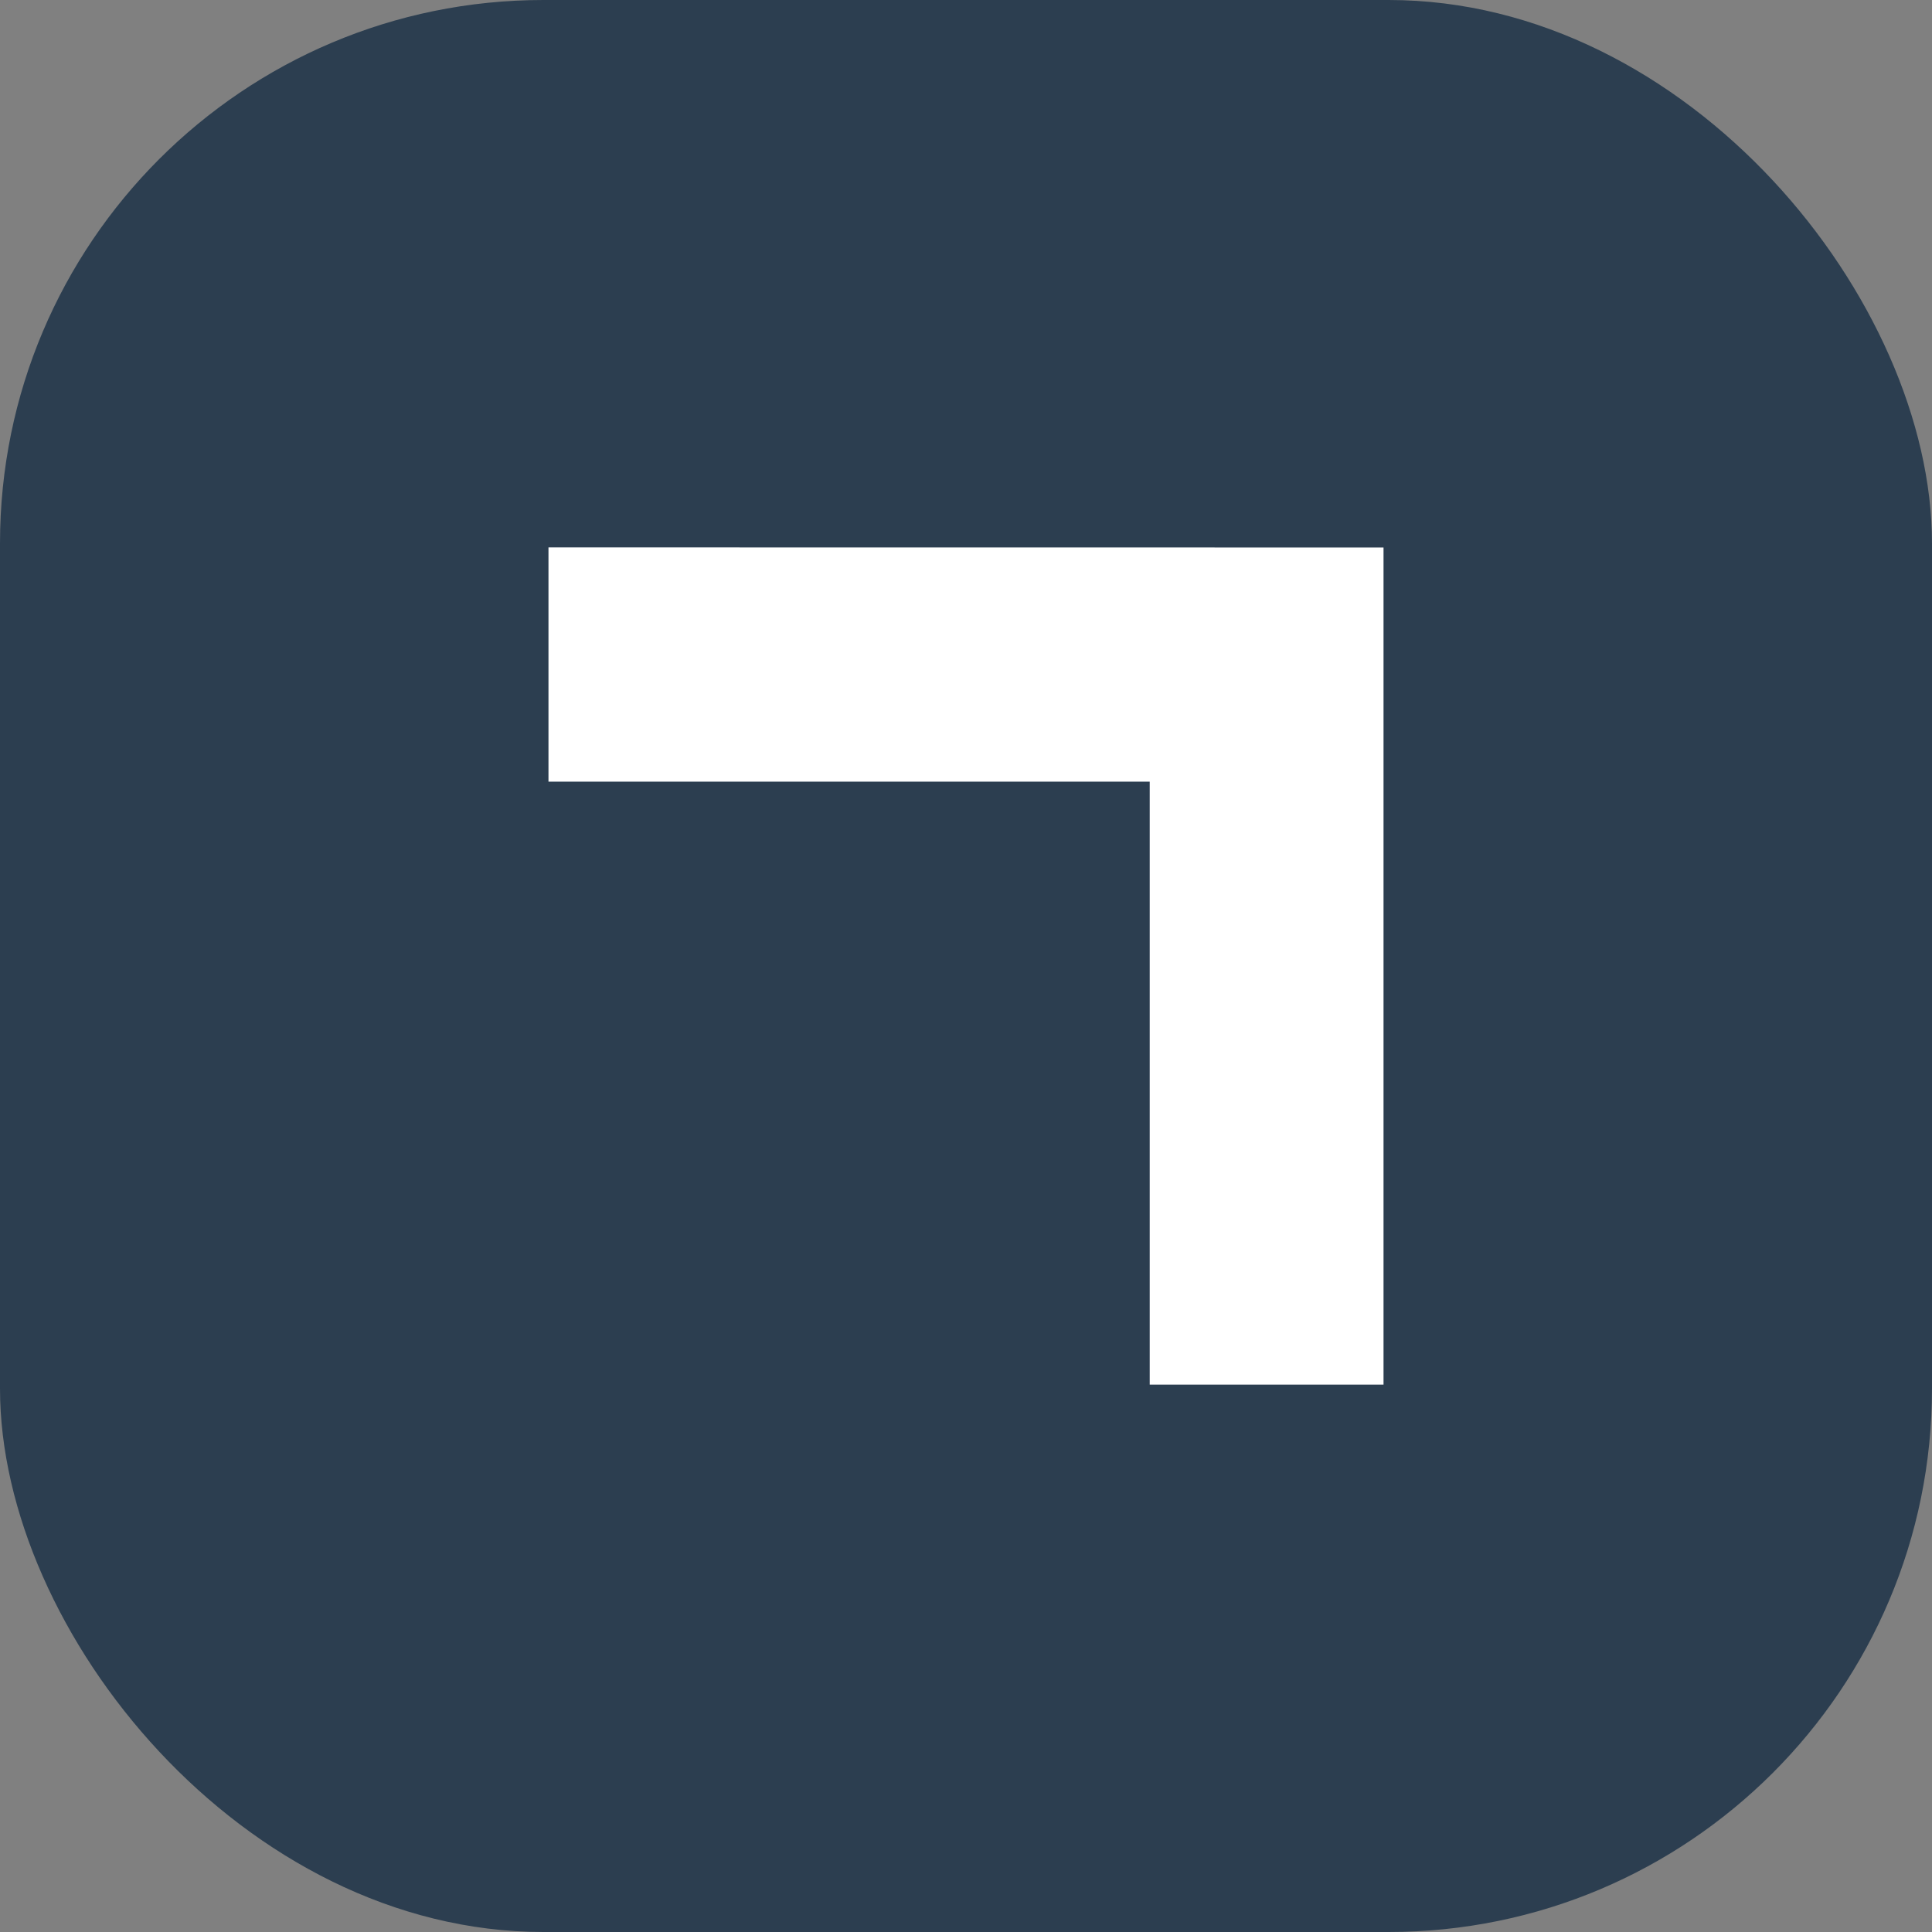
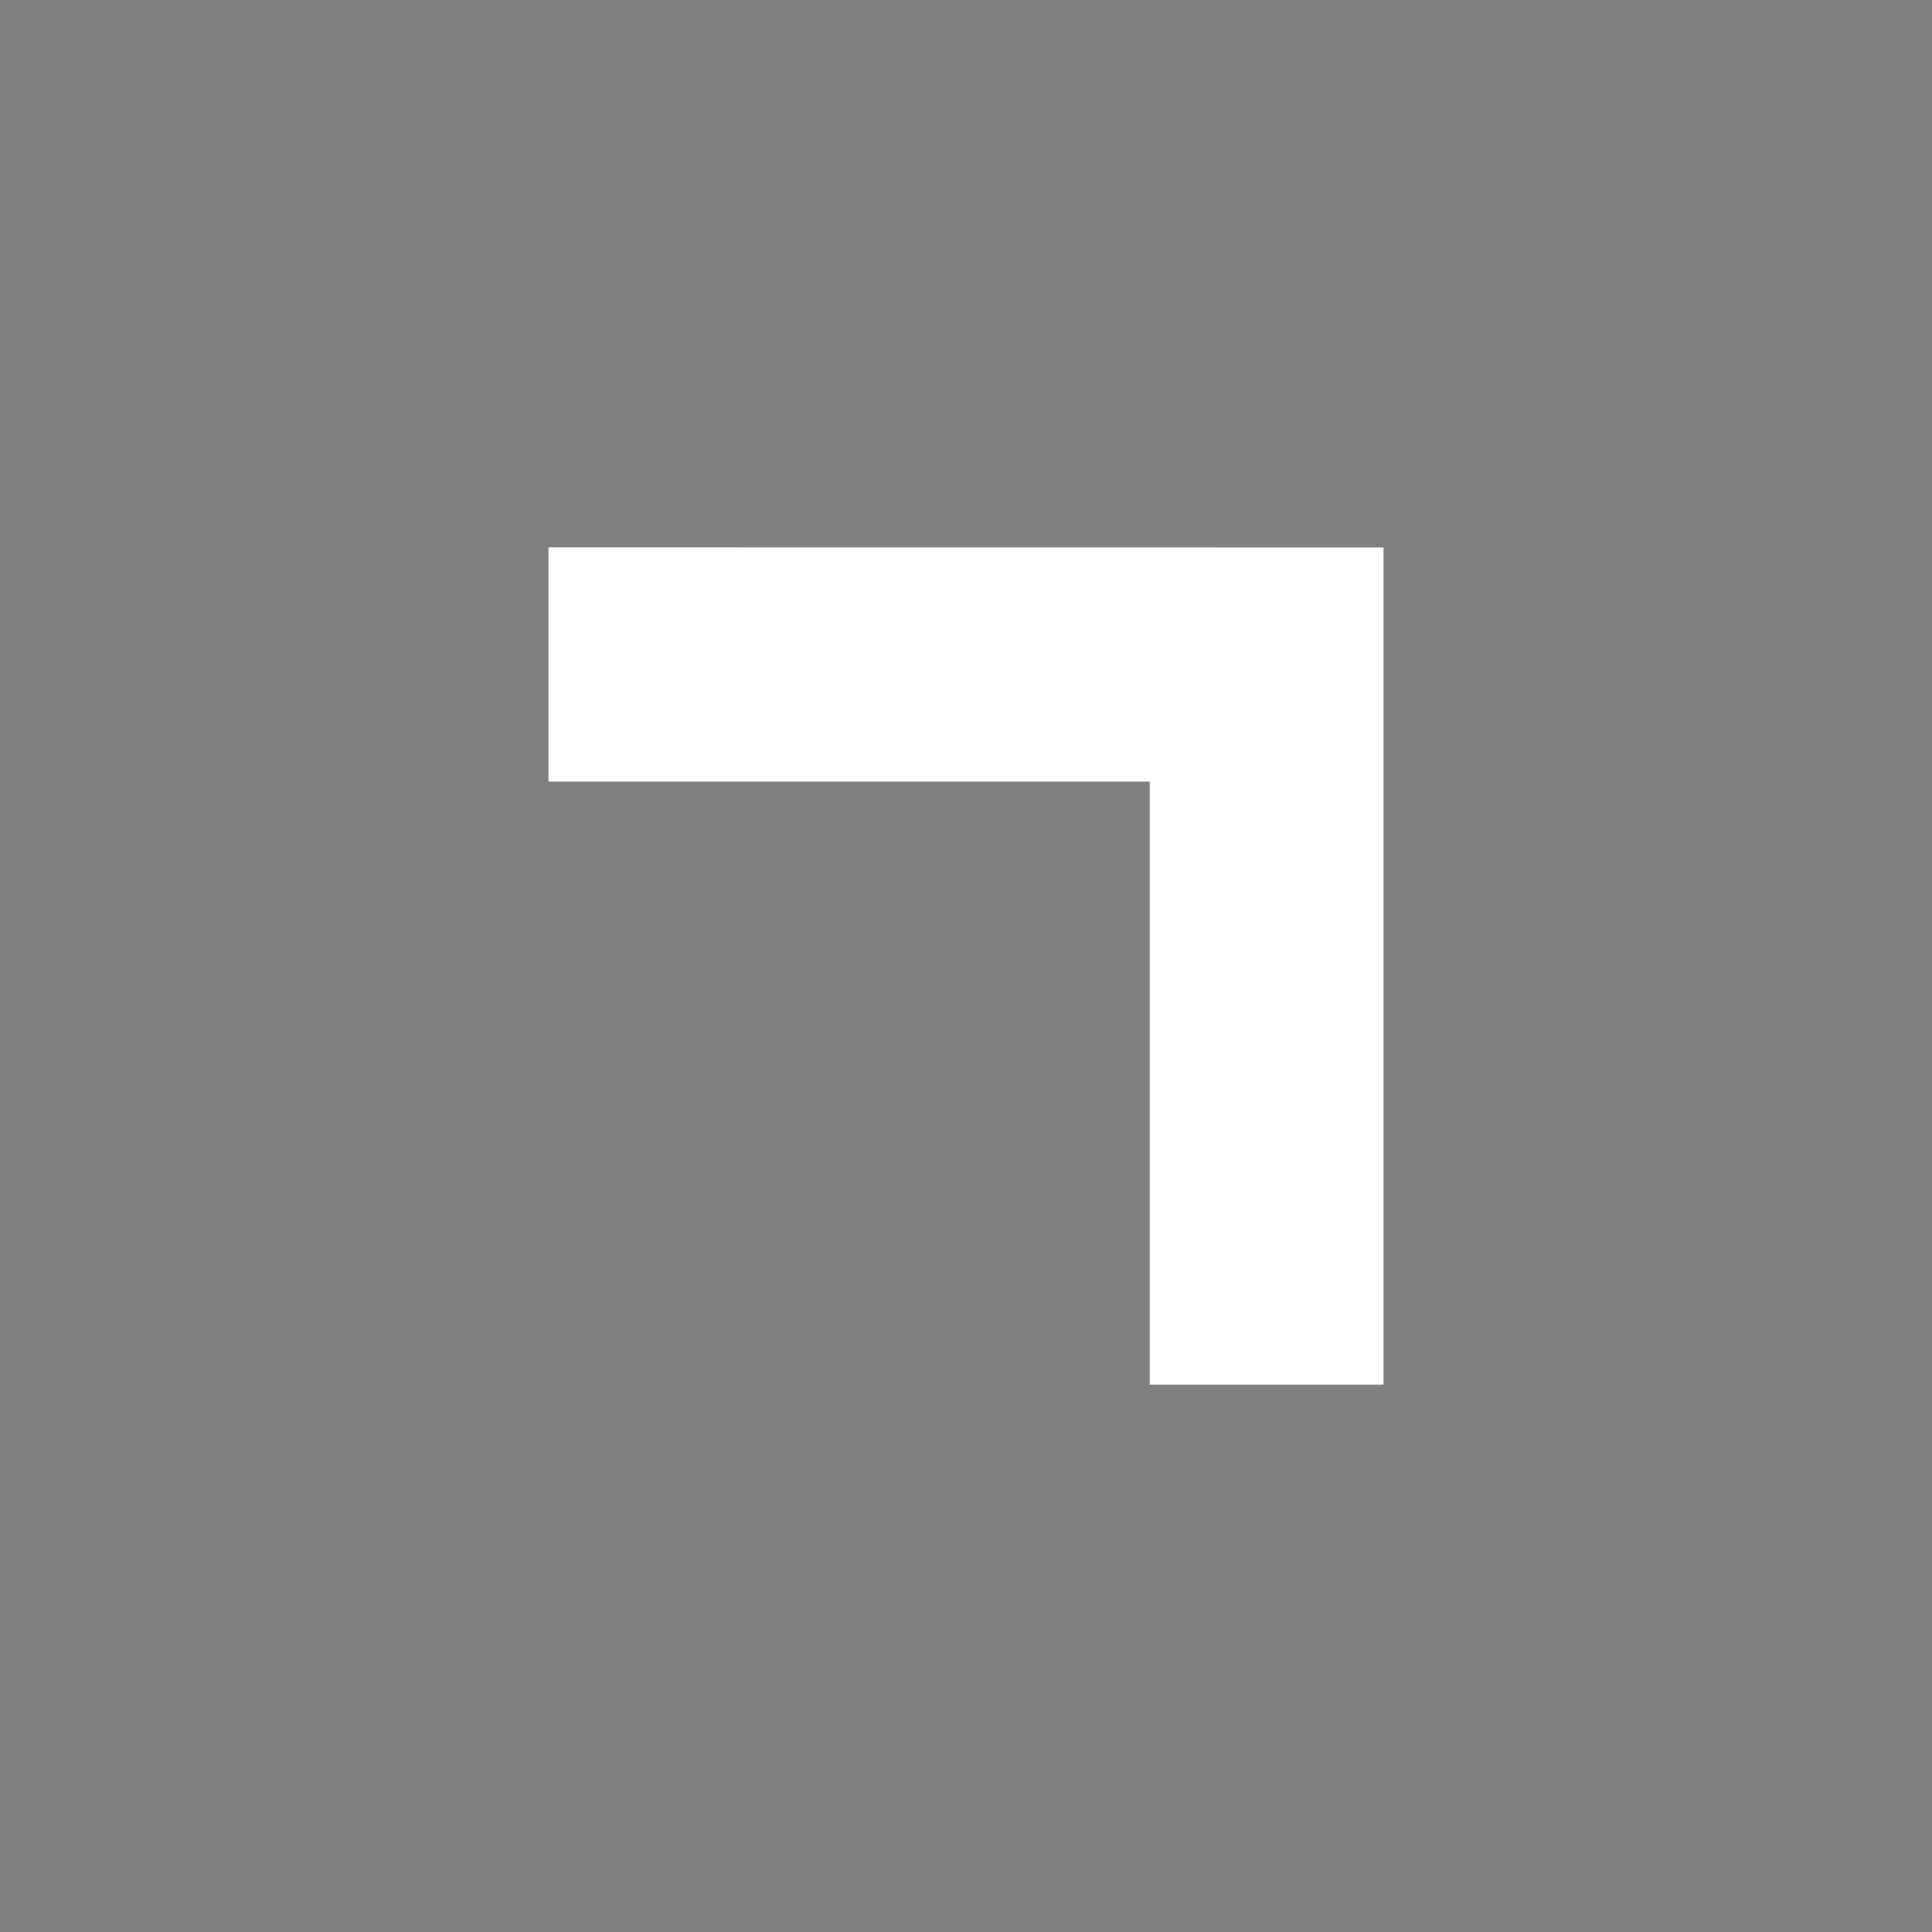
<svg xmlns="http://www.w3.org/2000/svg" xmlns:ns1="http://sodipodi.sourceforge.net/DTD/sodipodi-0.dtd" xmlns:ns2="http://www.inkscape.org/namespaces/inkscape" width="100%" height="100%" viewBox="0 0 128 128" version="1.1" xml:space="preserve" style="fill-rule:evenodd;clip-rule:evenodd;stroke-linejoin:round;stroke-miterlimit:2;" id="svg3" ns1:docname="Kachel_Bettermarks.svg" ns2:version="1.4.2 (ebf0e940d0, 2025-05-08)">
  <rect x="0" y="0" width="128" height="128" fill="#808080" stroke="none" />
  <ns1:namedview id="namedview1" pagecolor="#ffffff" bordercolor="#000000" borderopacity="0.25" ns2:showpageshadow="2" ns2:pageopacity="0.0" ns2:pagecheckerboard="0" ns2:deskcolor="#d1d1d1" ns2:zoom="2.3643883" ns2:cx="52.233383" ns2:cy="75.706685" ns2:current-layer="svg3" />
  <defs id="defs3" />
-   <rect style="fill:#2c3e50;fill-opacity:1;stroke:none;stroke-width:1.603;paint-order:stroke fill markers" id="rect3" width="128" height="128" x="-3.8574217e-06" y="7.568359e-07" ry="36" />
  <path style="clip-rule:evenodd;fill:#ffffff;fill-opacity:1;fill-rule:evenodd;stroke-width:1.89;stroke-linejoin:round;stroke-miterlimit:2;stroke-dasharray:1.89, 5.669" d="m 36.338,36.267 v 15.52 h 39.834 l -1e-6,39.946 H 91.662 V 36.273 Z" id="path1" ns1:nodetypes="ccccccc" />
</svg>